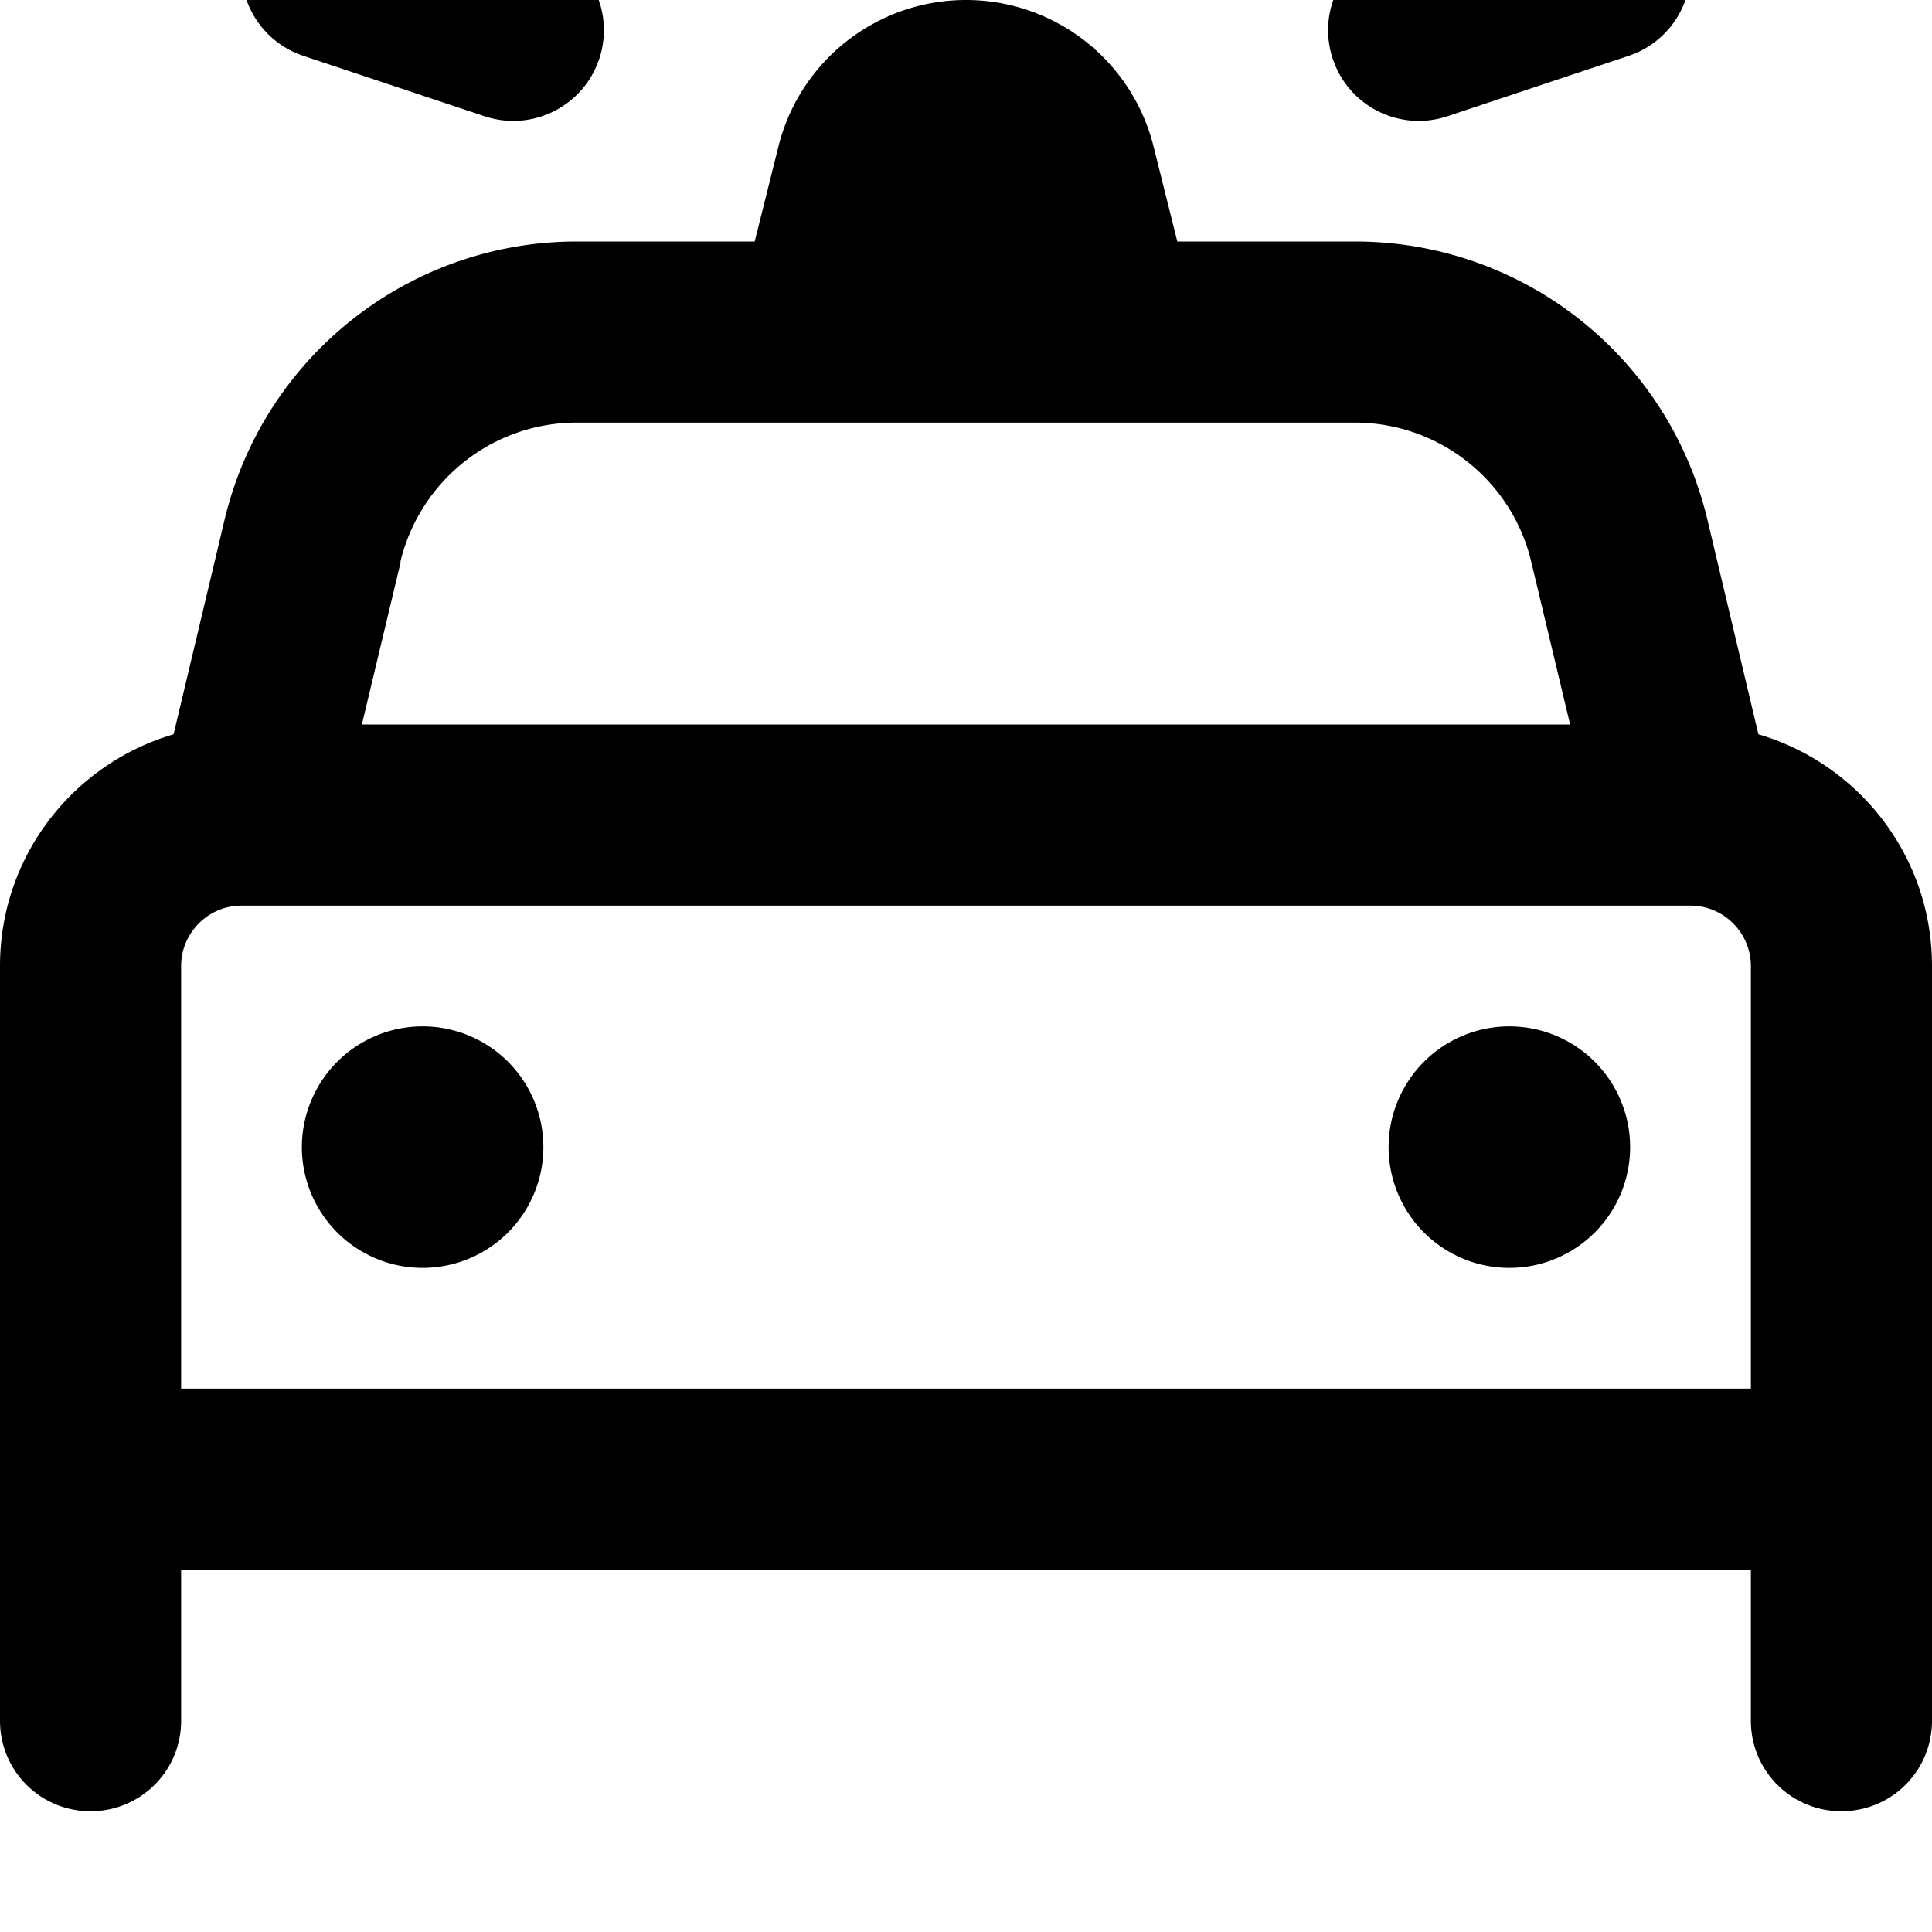
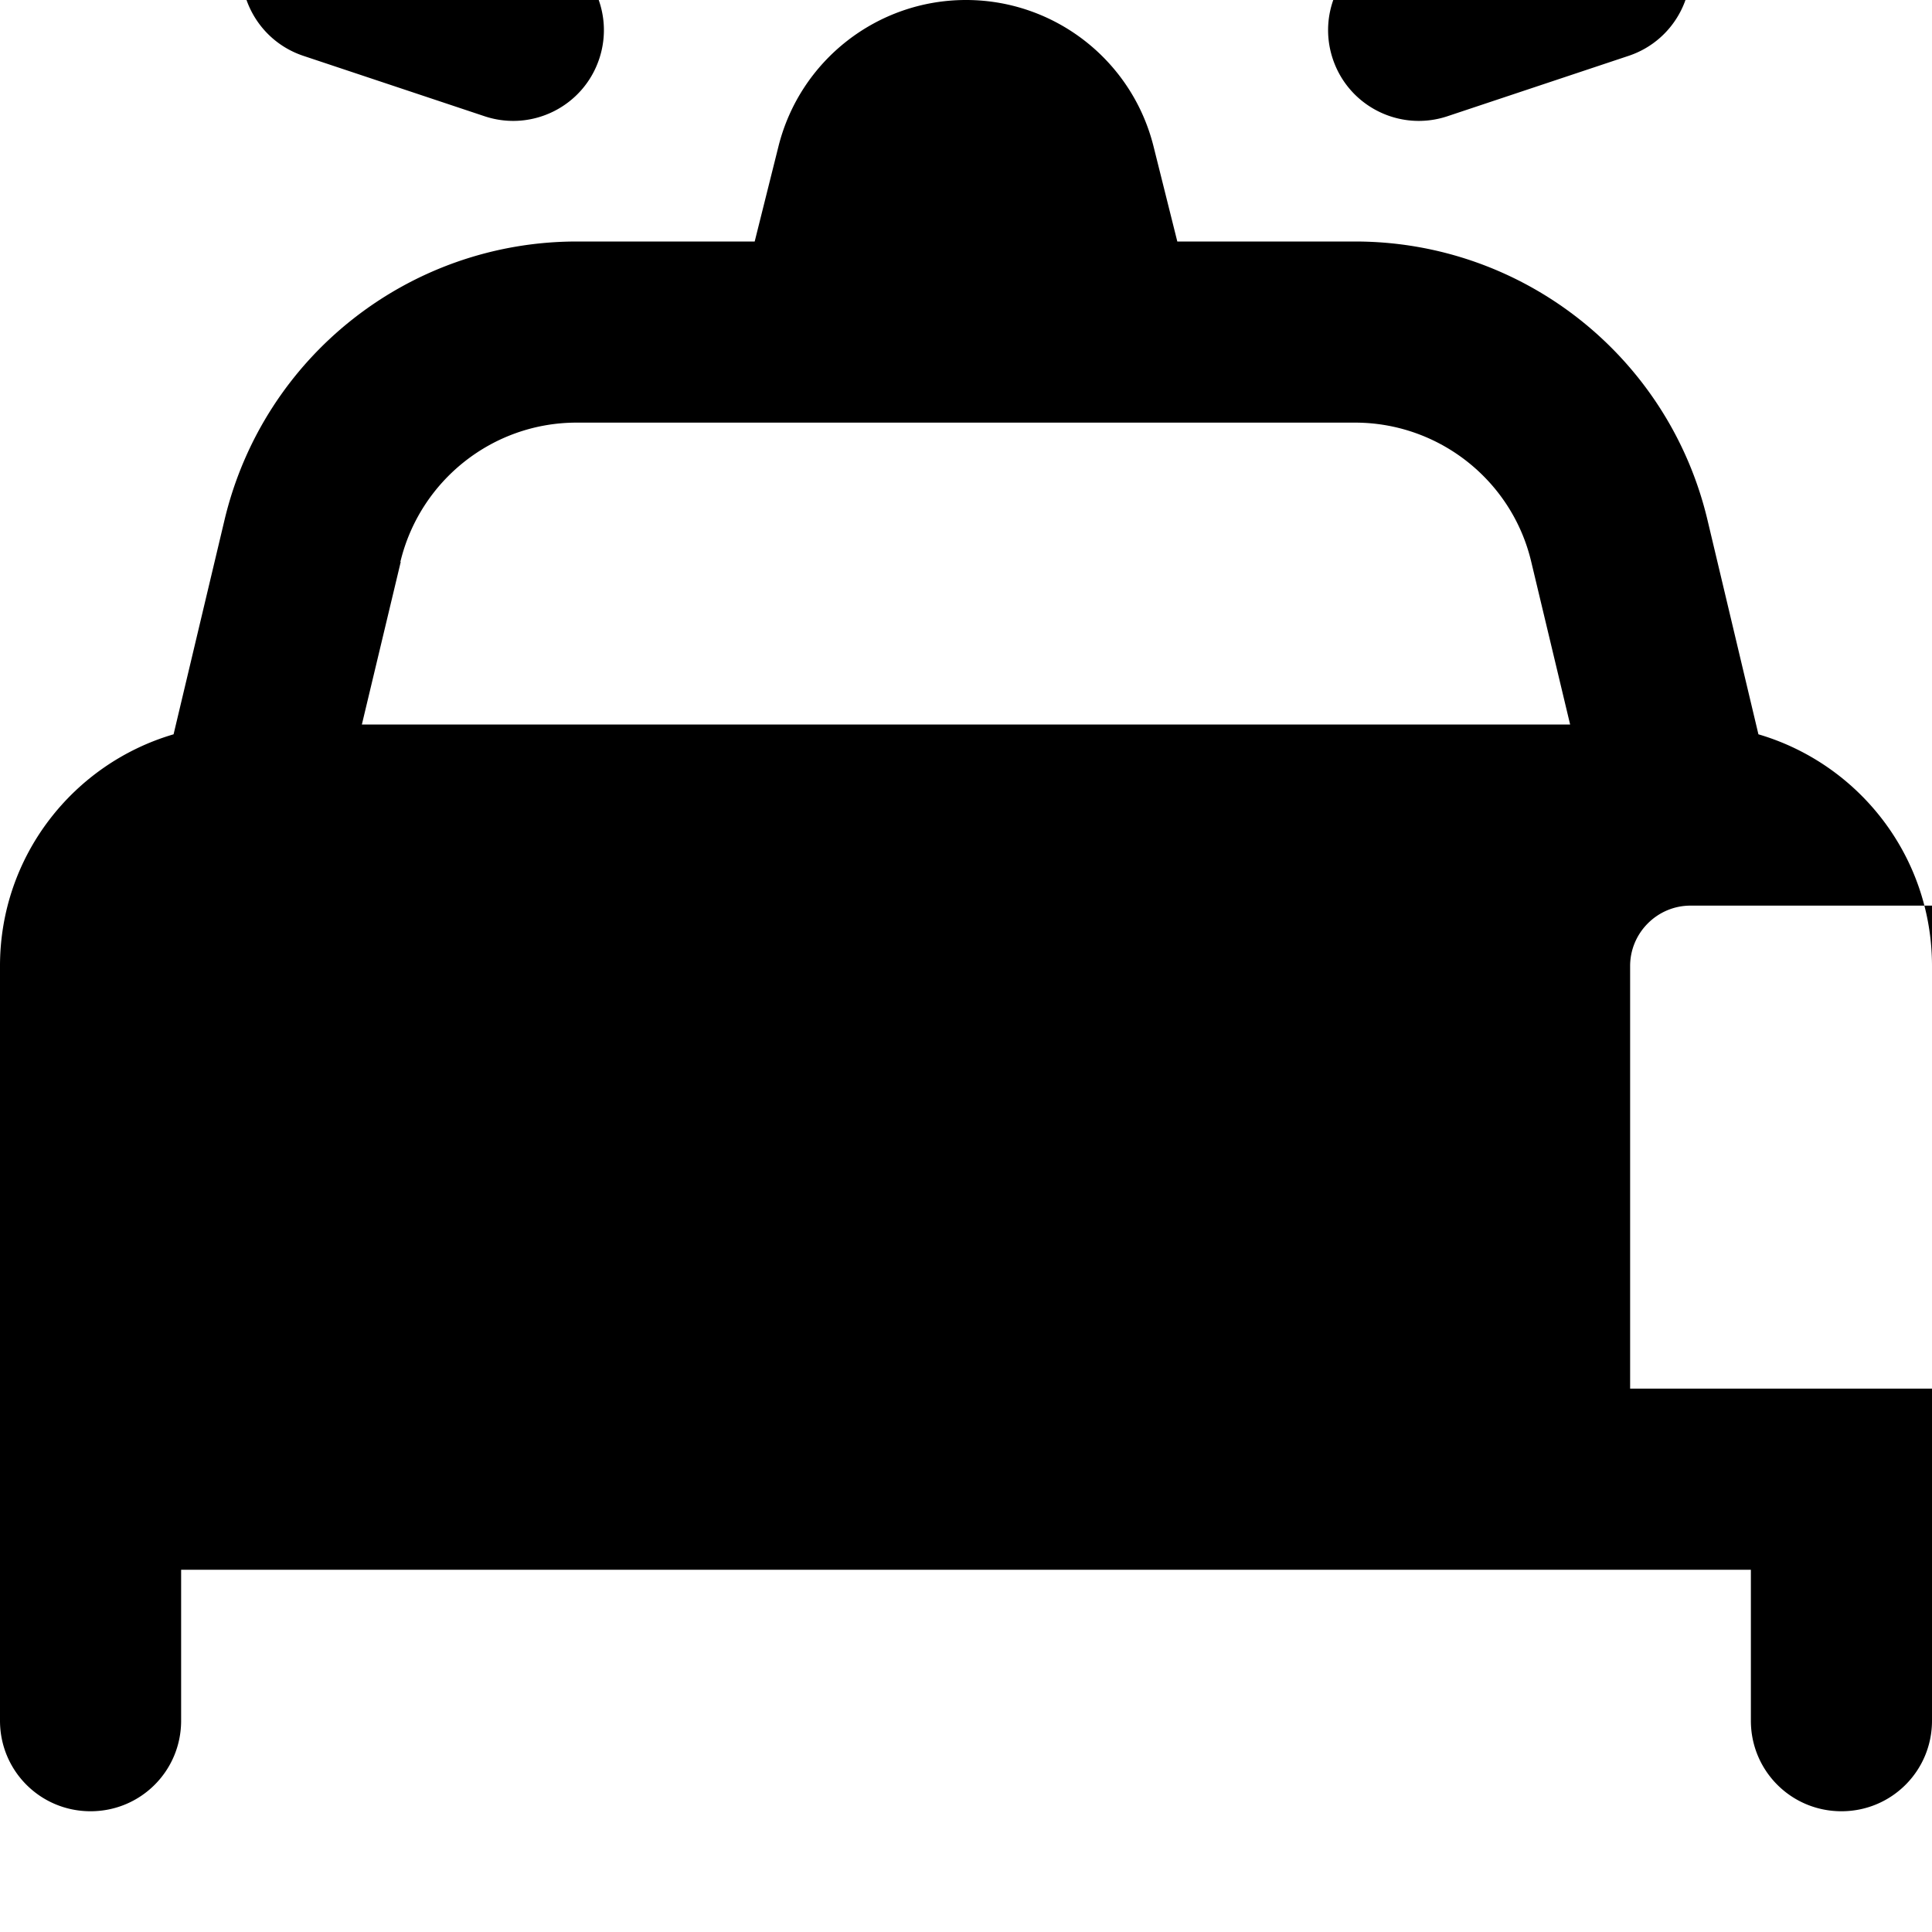
<svg xmlns="http://www.w3.org/2000/svg" viewBox="0 0 512 512">
-   <path fill="currentColor" d="M95.6-30.8l48 16C156.2-10.6 163 3 158.8 15.6S141 35 128.4 30.8l-48-16C67.8 10.6 61-3 65.2-15.6S83-35 95.6-30.8zM312 64l47.1 0c44.5 0 83.1 30.5 93.4 73.8L466 194.6c26.6 7.8 46 32.3 46 61.4l0 200c0 13.3-10.7 24-24 24s-24-10.7-24-24l0-40-416 0 0 40c0 13.3-10.7 24-24 24S0 469.3 0 456L0 256c0-29.1 19.4-53.6 46-61.4l13.5-56.8C69.8 94.5 108.4 64 152.9 64l47.1 0 6.3-25.2C212 16 232.5 0 256 0s44 16 49.7 38.8L312 64zM446.8-15.6C451-3 444.2 10.6 431.6 14.8l-48 16C371 35 357.4 28.2 353.2 15.6s2.6-26.2 15.2-30.4l48-16c12.6-4.2 26.2 2.6 30.4 15.2zM106.2 148.9l-10.3 43.1 320.2 0-10.3-43.1c-5.1-21.6-24.5-36.9-46.7-36.9l-206.3 0c-22.2 0-41.5 15.3-46.7 36.9zM448 240L64 240c-8.8 0-16 7.2-16 16l0 112 416 0 0-112c0-8.8-7.2-16-16-16zM80 304a32 32 0 1 1 64 0 32 32 0 1 1 -64 0zm320-32a32 32 0 1 1 0 64 32 32 0 1 1 0-64z" />
+   <path fill="currentColor" d="M95.6-30.8l48 16C156.2-10.6 163 3 158.8 15.6S141 35 128.4 30.8l-48-16C67.8 10.6 61-3 65.2-15.6S83-35 95.6-30.8zM312 64l47.1 0c44.5 0 83.1 30.5 93.4 73.8L466 194.6c26.6 7.8 46 32.3 46 61.4l0 200c0 13.3-10.7 24-24 24s-24-10.7-24-24l0-40-416 0 0 40c0 13.3-10.7 24-24 24S0 469.3 0 456L0 256c0-29.1 19.4-53.6 46-61.4l13.5-56.8C69.8 94.5 108.4 64 152.9 64l47.1 0 6.3-25.2C212 16 232.5 0 256 0s44 16 49.7 38.8L312 64zM446.8-15.6C451-3 444.2 10.6 431.6 14.8l-48 16C371 35 357.4 28.2 353.2 15.6s2.6-26.2 15.2-30.4l48-16c12.6-4.2 26.2 2.6 30.4 15.2zM106.2 148.9l-10.3 43.1 320.2 0-10.3-43.1c-5.1-21.6-24.5-36.9-46.7-36.9l-206.3 0c-22.2 0-41.5 15.3-46.7 36.9zM448 240c-8.8 0-16 7.2-16 16l0 112 416 0 0-112c0-8.8-7.2-16-16-16zM80 304a32 32 0 1 1 64 0 32 32 0 1 1 -64 0zm320-32a32 32 0 1 1 0 64 32 32 0 1 1 0-64z" />
</svg>